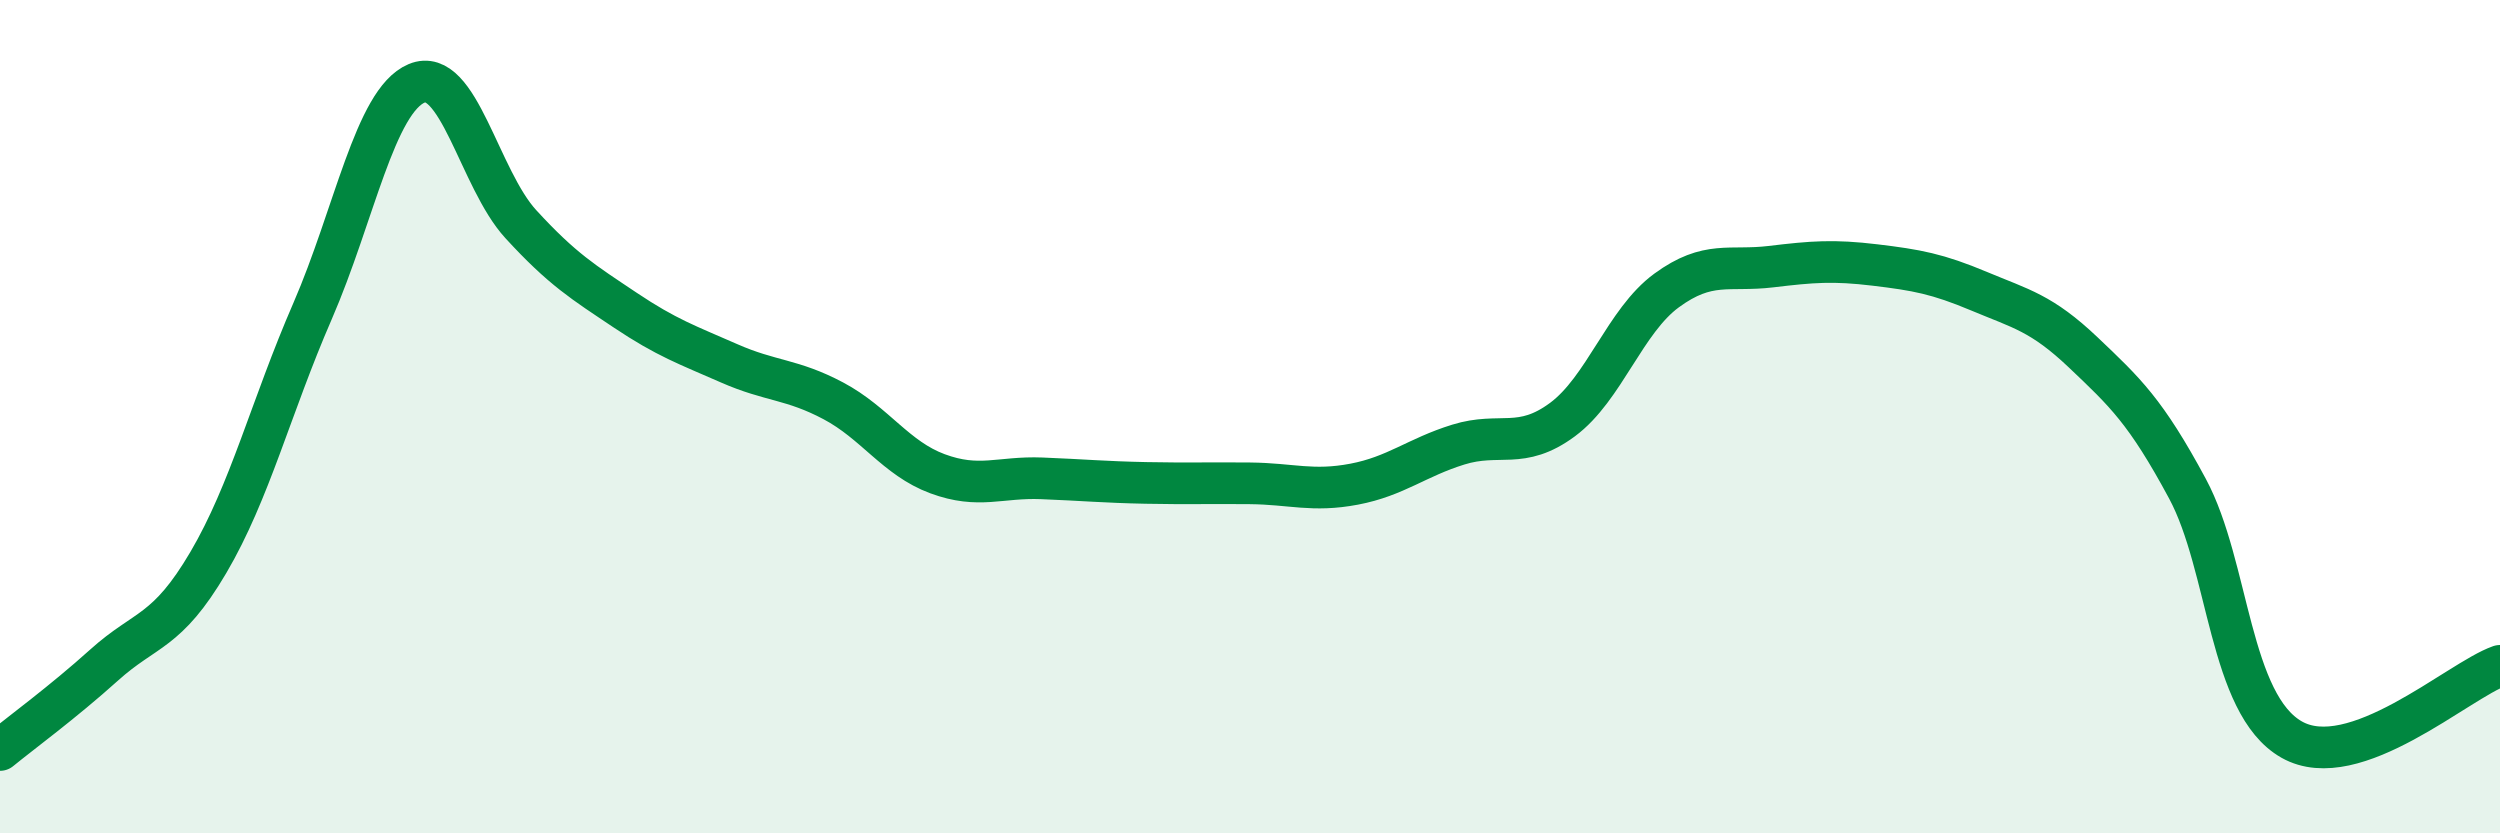
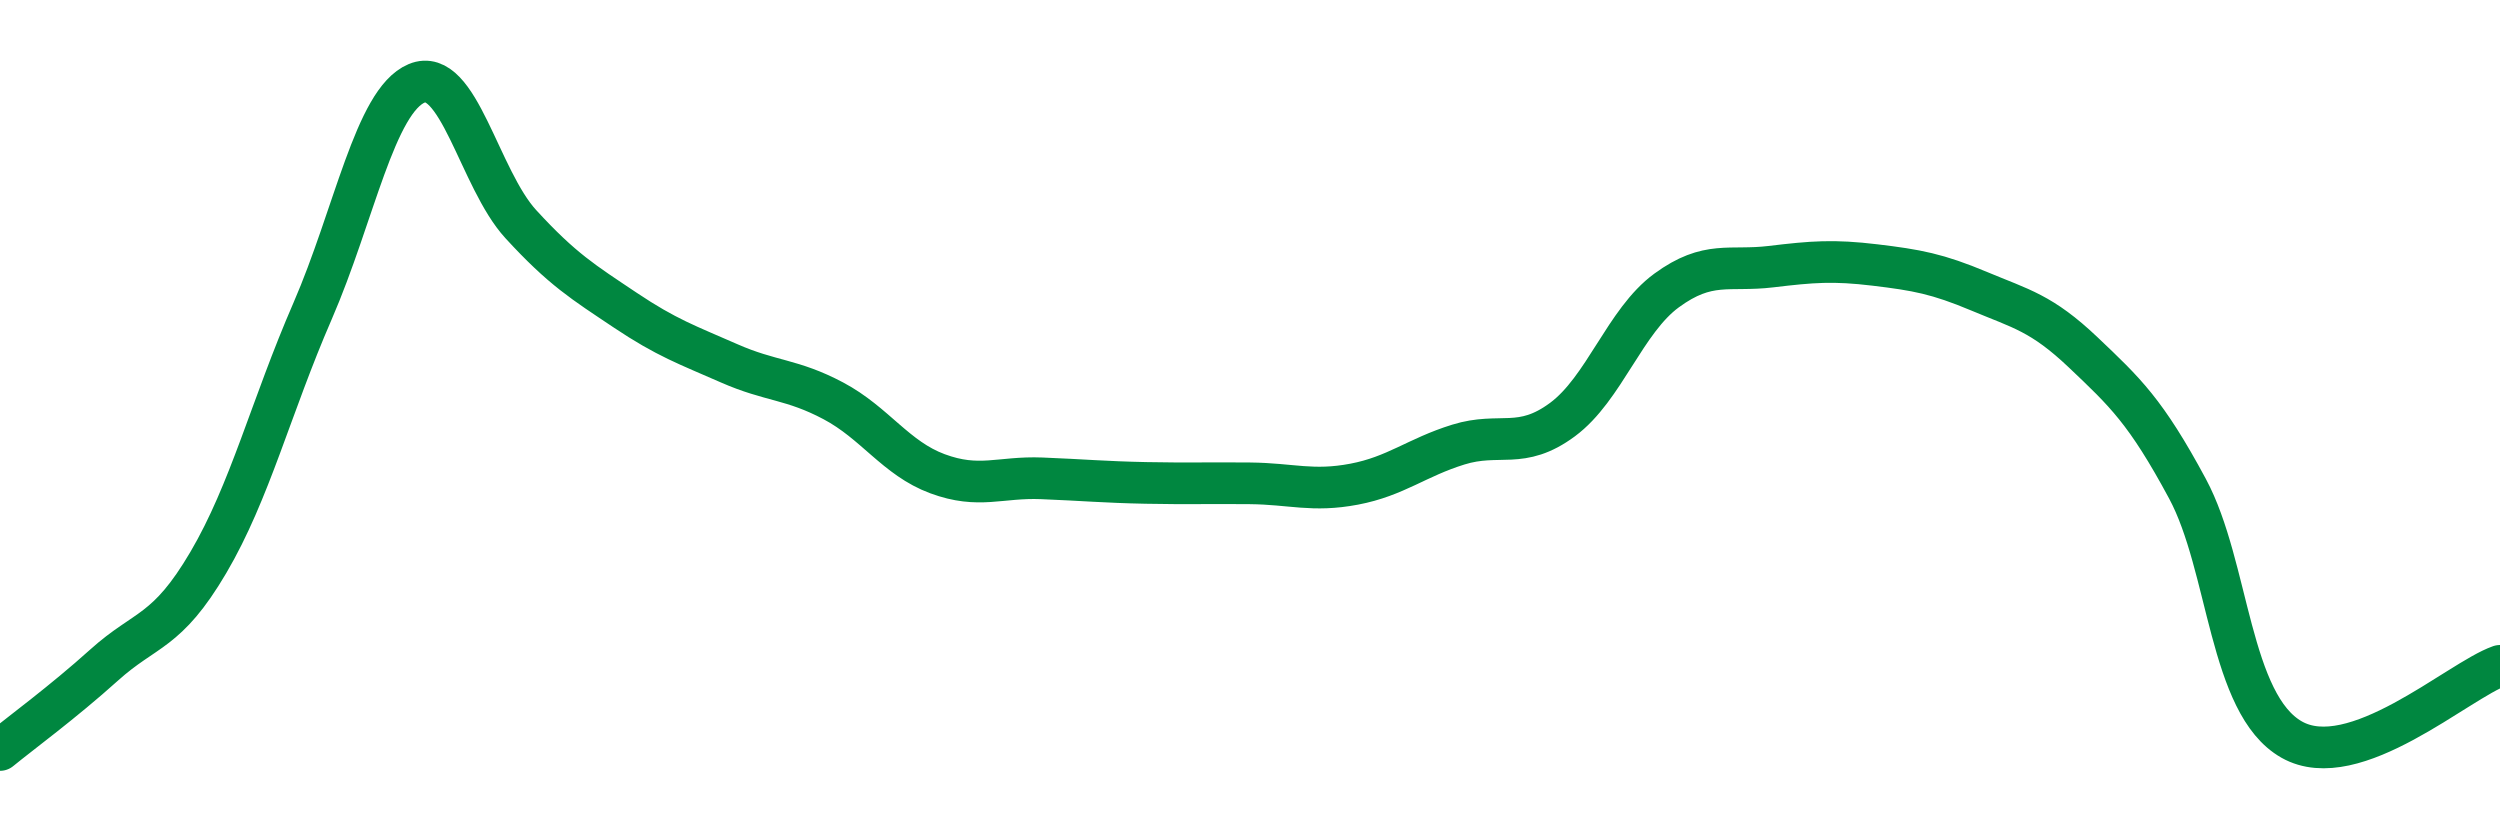
<svg xmlns="http://www.w3.org/2000/svg" width="60" height="20" viewBox="0 0 60 20">
-   <path d="M 0,18 C 0.5,17.59 1.5,16.86 2.5,15.96 C 3.5,15.06 4,15.2 5,13.5 C 6,11.8 6.5,9.77 7.5,7.47 C 8.5,5.17 9,2.42 10,2 C 11,1.58 11.5,4.29 12.5,5.38 C 13.5,6.47 14,6.77 15,7.44 C 16,8.11 16.5,8.28 17.5,8.72 C 18.5,9.16 19,9.09 20,9.62 C 21,10.15 21.5,11 22.5,11.37 C 23.5,11.74 24,11.44 25,11.48 C 26,11.52 26.5,11.57 27.5,11.59 C 28.5,11.61 29,11.59 30,11.6 C 31,11.61 31.5,11.81 32.5,11.62 C 33.5,11.43 34,10.98 35,10.67 C 36,10.36 36.5,10.81 37.5,10.07 C 38.5,9.33 39,7.7 40,6.97 C 41,6.24 41.5,6.52 42.5,6.4 C 43.5,6.28 44,6.24 45,6.36 C 46,6.48 46.5,6.57 47.5,6.99 C 48.5,7.41 49,7.51 50,8.46 C 51,9.41 51.5,9.87 52.5,11.73 C 53.5,13.59 53.5,16.9 55,17.75 C 56.5,18.6 59,16.33 60,15.98L60 20L0 20Z" fill="#008740" opacity="0.1" stroke-linecap="round" stroke-linejoin="round" />
  <path d="M 0,18 C 0.5,17.59 1.5,16.86 2.5,15.96 C 3.5,15.06 4,15.2 5,13.5 C 6,11.8 6.5,9.77 7.5,7.47 C 8.5,5.17 9,2.42 10,2 C 11,1.58 11.5,4.29 12.5,5.38 C 13.5,6.47 14,6.77 15,7.44 C 16,8.11 16.5,8.28 17.5,8.72 C 18.5,9.16 19,9.09 20,9.62 C 21,10.15 21.5,11 22.5,11.37 C 23.5,11.74 24,11.44 25,11.48 C 26,11.52 26.5,11.57 27.5,11.59 C 28.5,11.61 29,11.59 30,11.6 C 31,11.61 31.5,11.81 32.5,11.62 C 33.5,11.43 34,10.98 35,10.67 C 36,10.36 36.5,10.81 37.5,10.07 C 38.5,9.33 39,7.7 40,6.97 C 41,6.24 41.5,6.52 42.5,6.4 C 43.5,6.28 44,6.24 45,6.36 C 46,6.48 46.5,6.57 47.5,6.99 C 48.5,7.41 49,7.51 50,8.46 C 51,9.41 51.5,9.87 52.5,11.73 C 53.5,13.59 53.5,16.9 55,17.75 C 56.5,18.6 59,16.33 60,15.98" stroke="#008740" stroke-width="1" fill="none" stroke-linecap="round" stroke-linejoin="round" />
</svg>